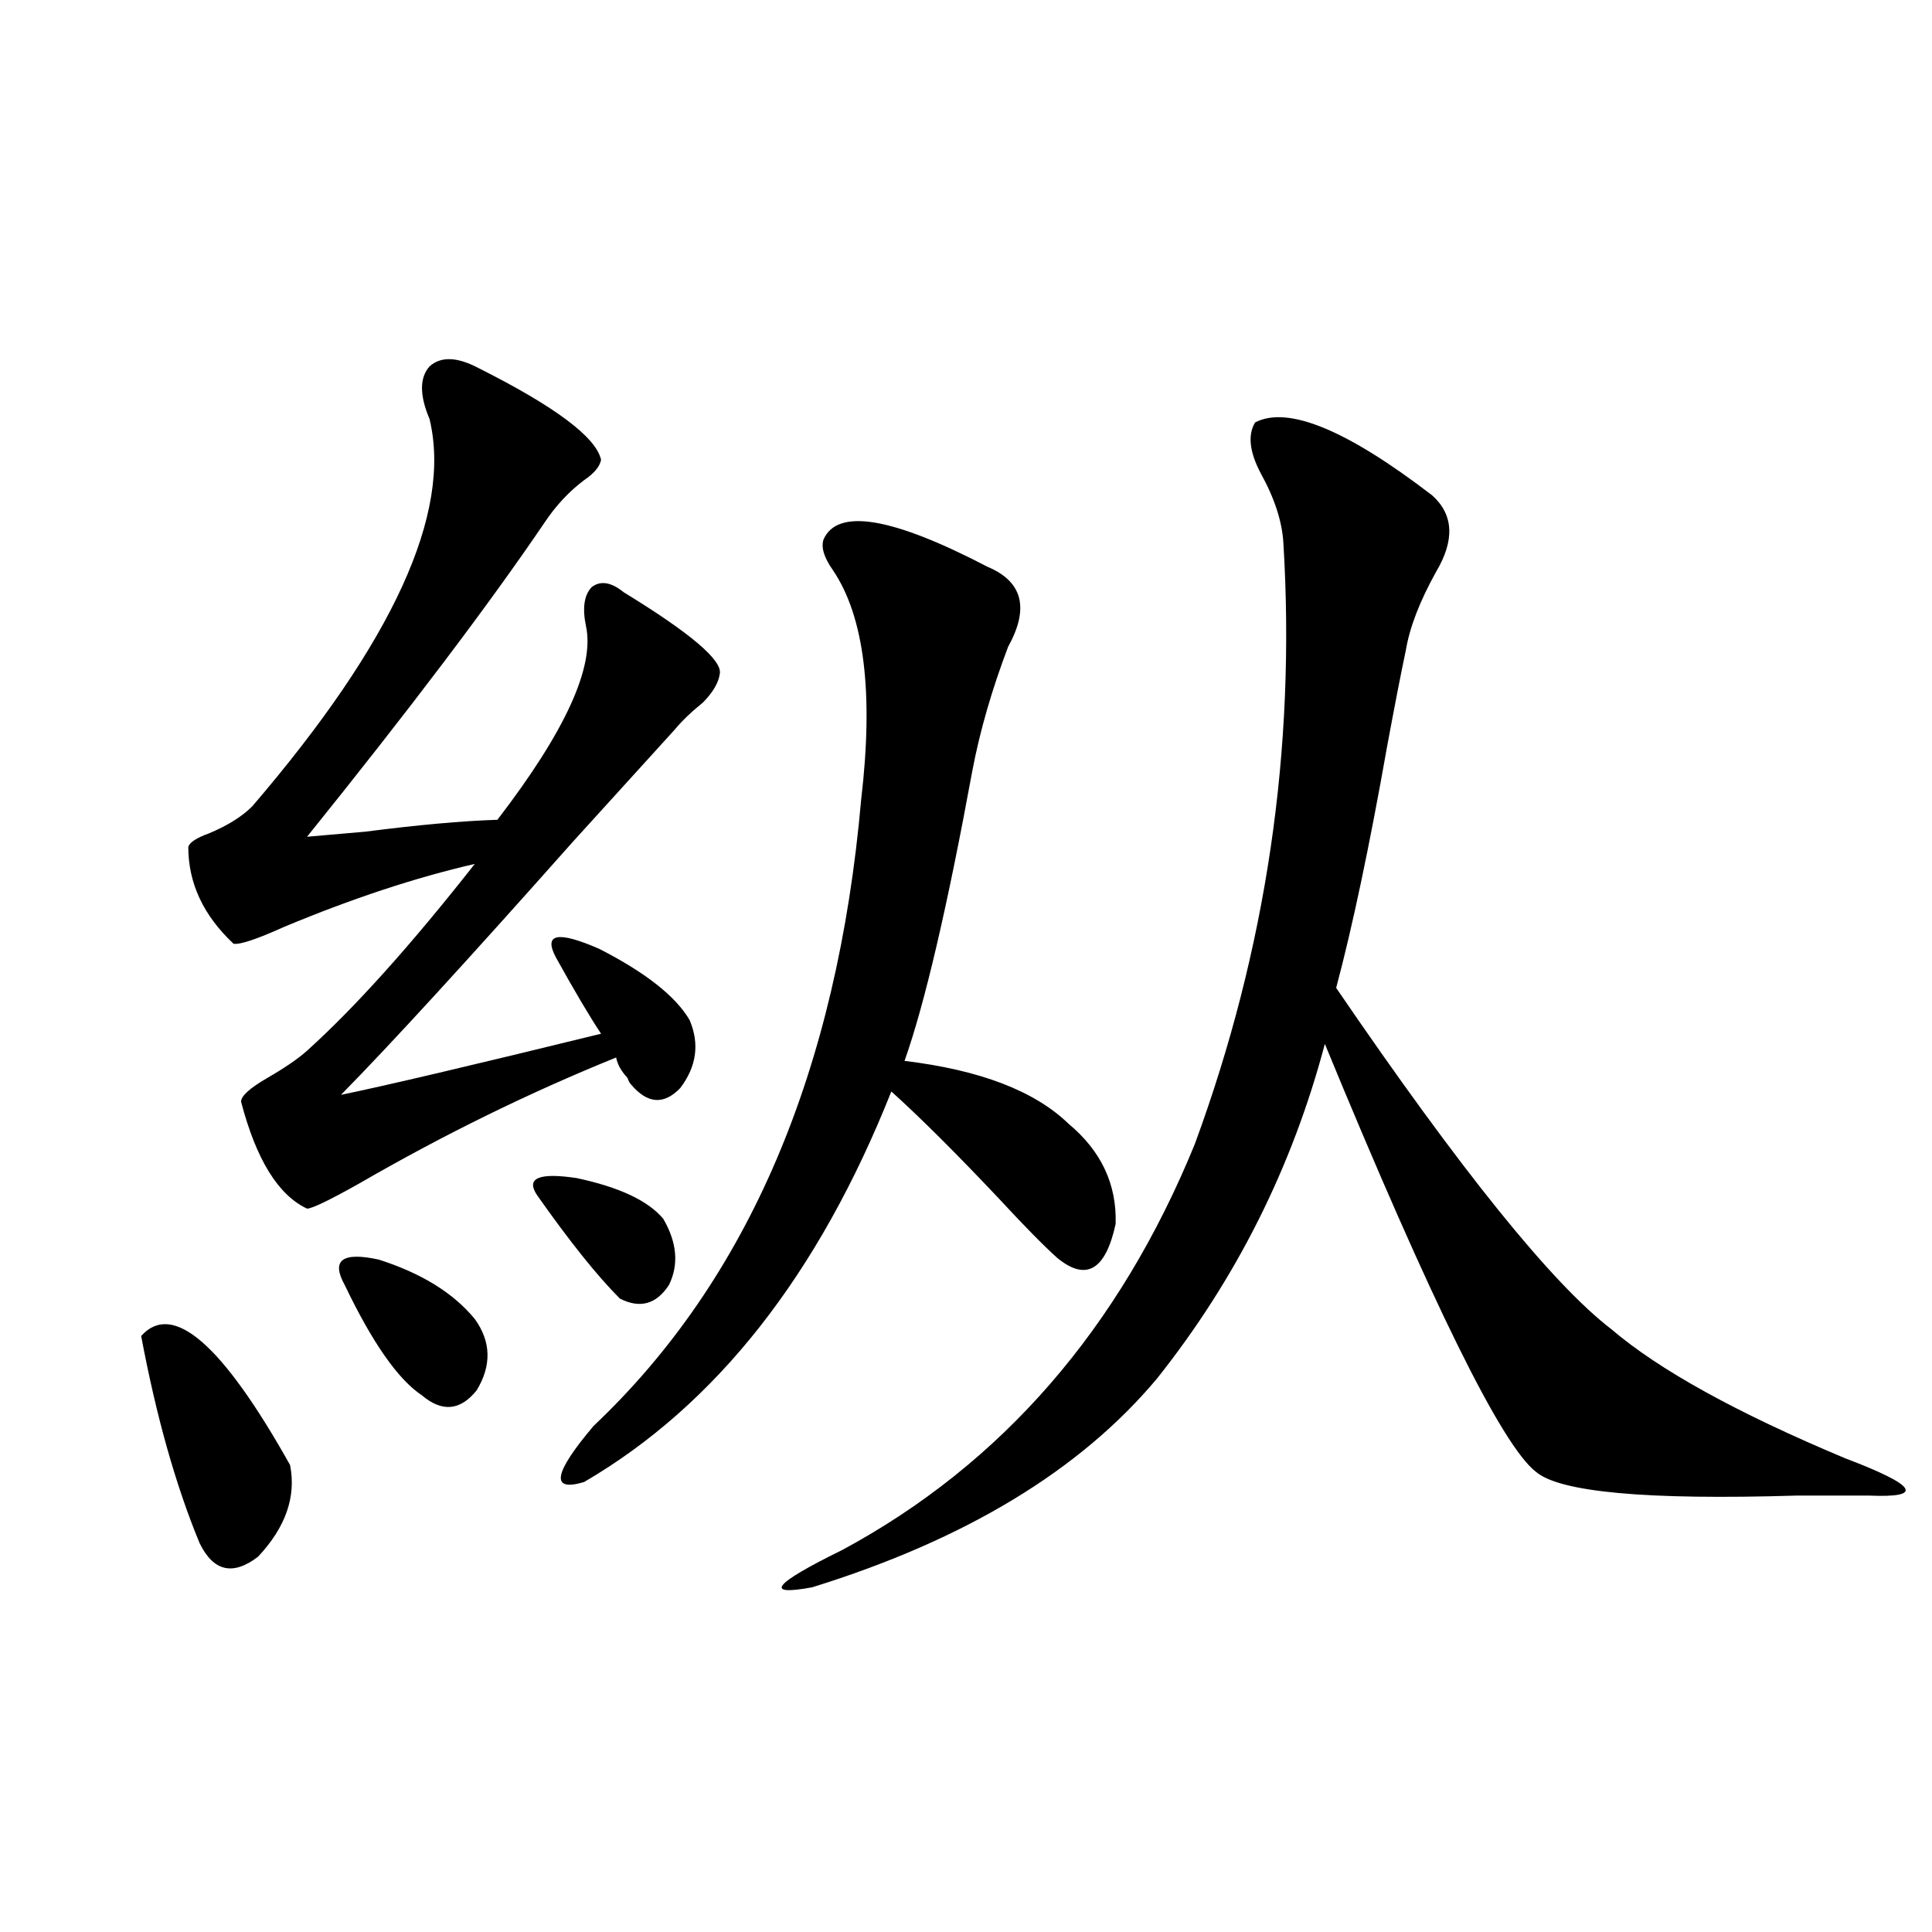
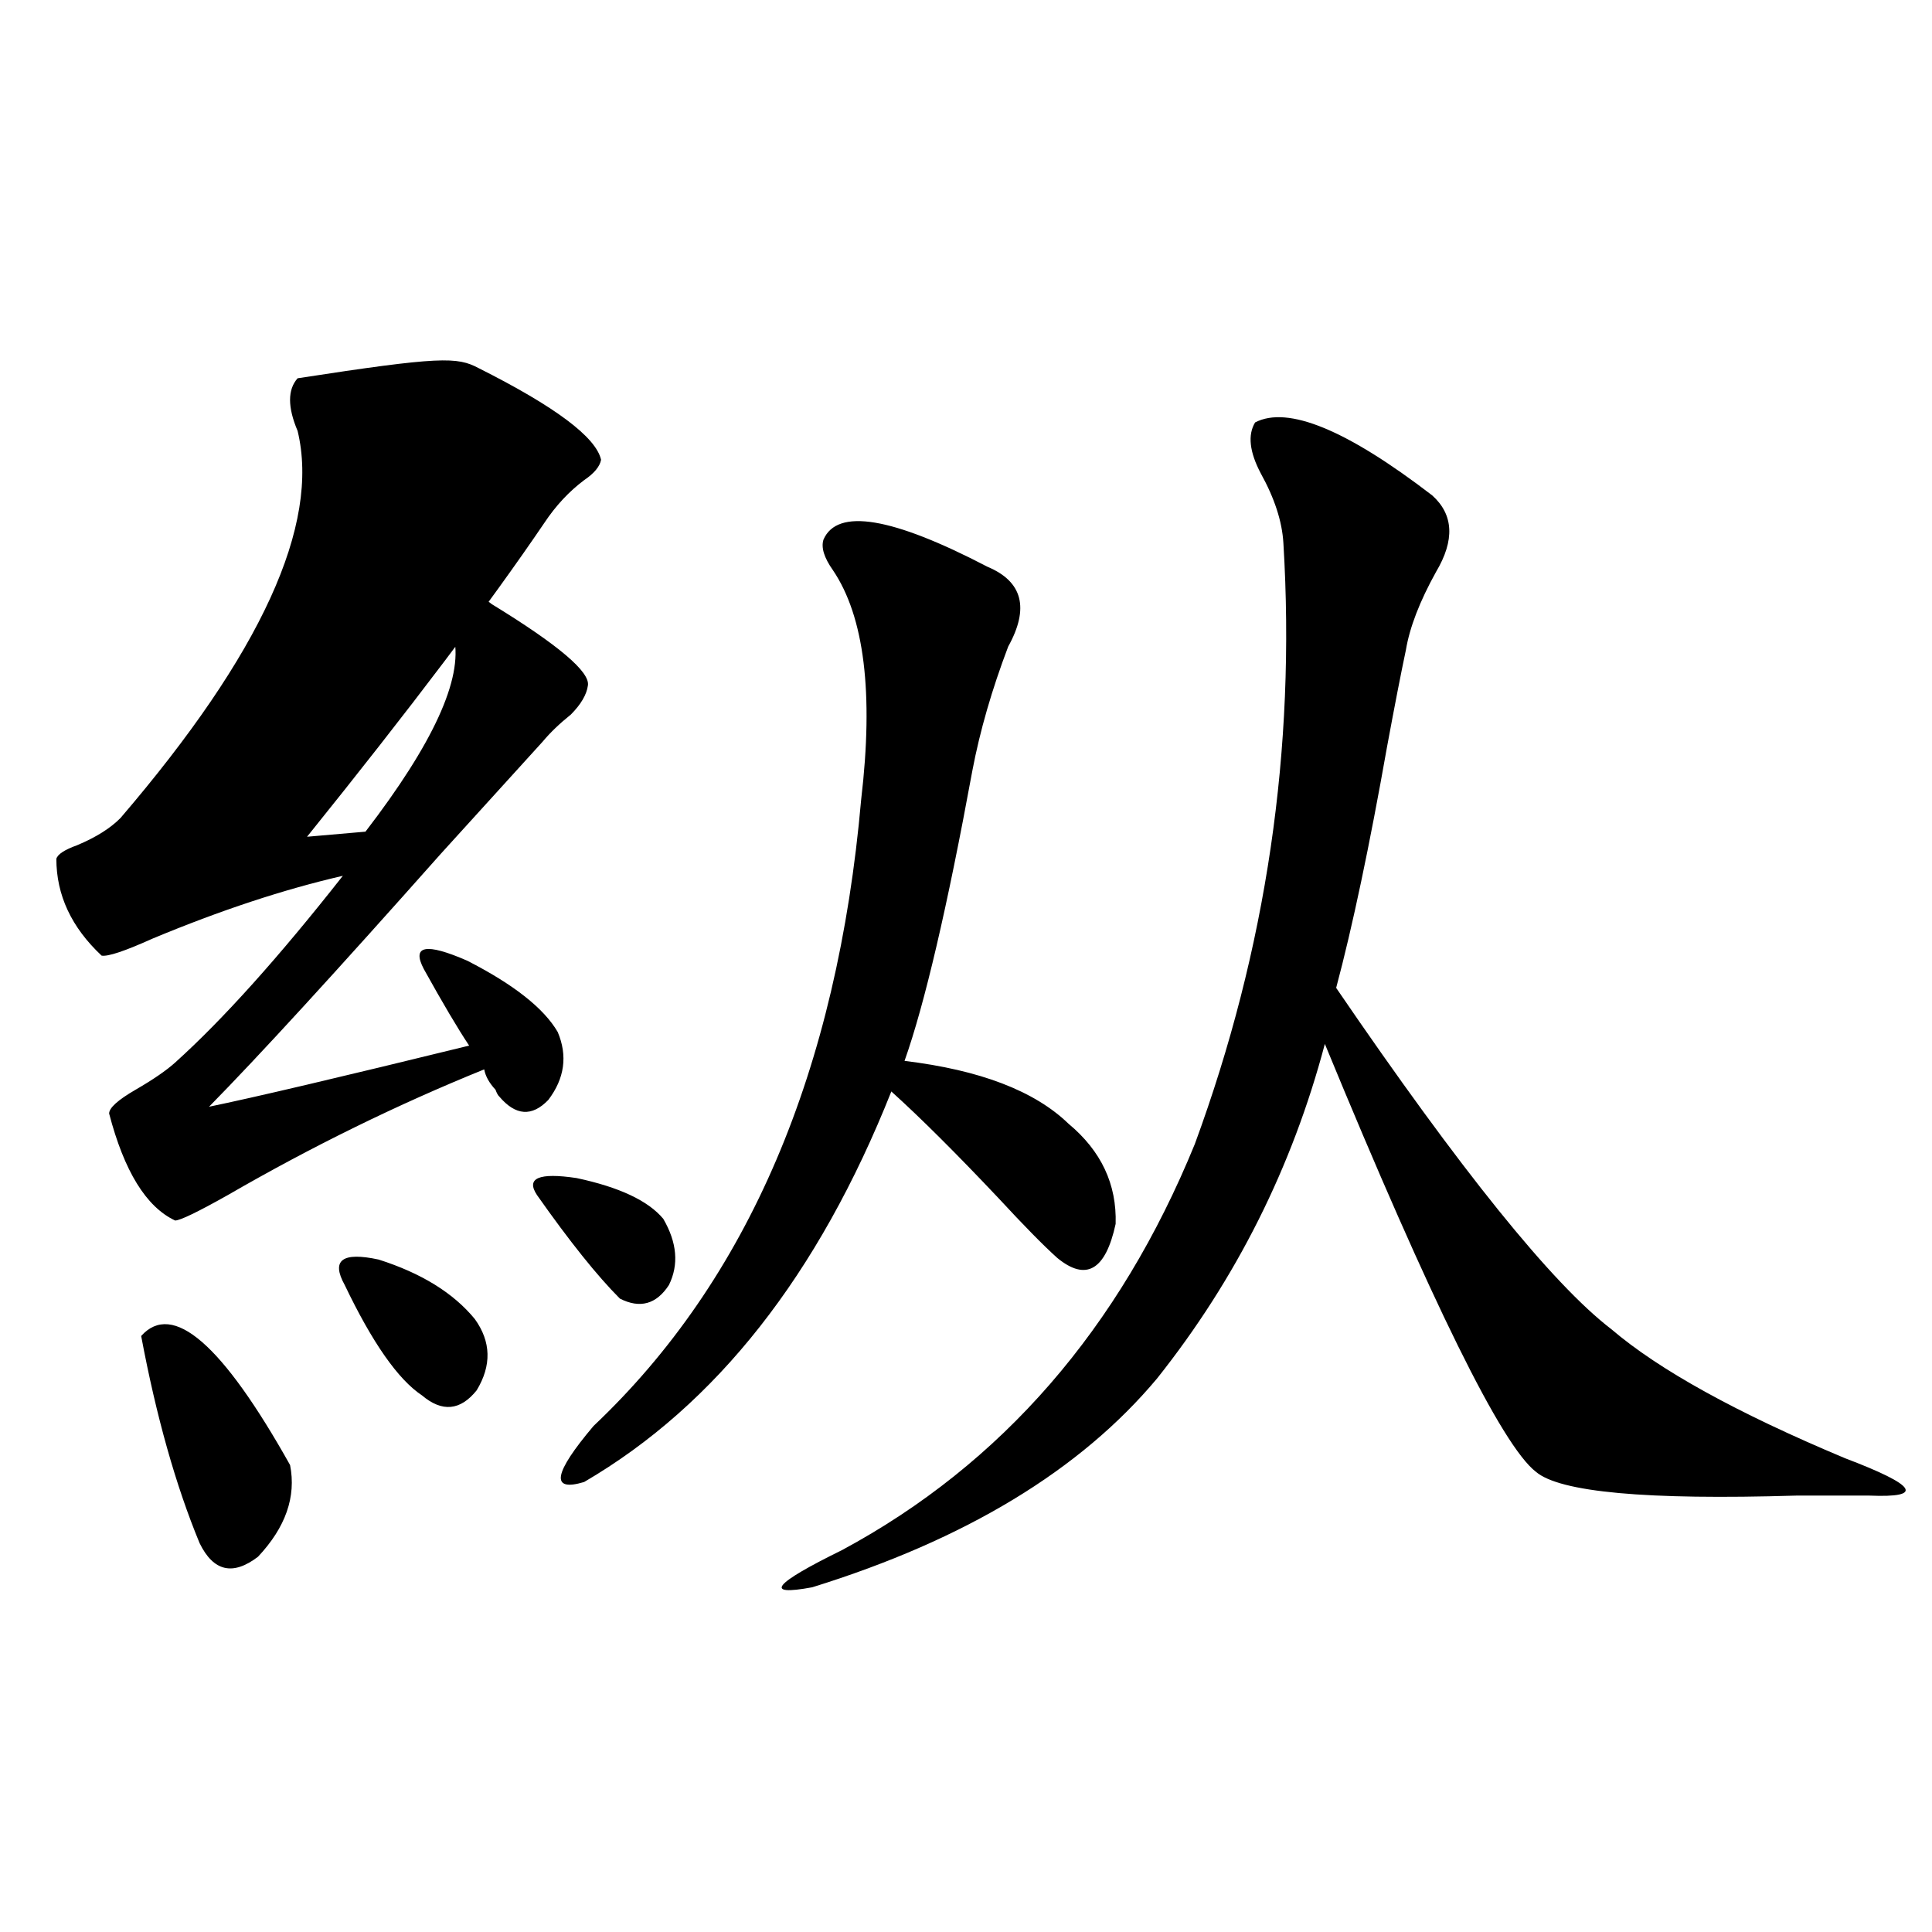
<svg xmlns="http://www.w3.org/2000/svg" version="1.1" id="图层_1" x="0px" y="0px" width="1000px" height="1000px" viewBox="0 0 1000 1000" enable-background="new 0 0 1000 1000" xml:space="preserve">
-   <path d="M73.071,691.5c16.25-18.155,41.95,4.106,77.071,66.797c3.247,16.411-2.286,32.231-16.585,47.461  c-13.018,9.97-23.094,7.622-30.243-7.031C90.952,768.844,80.876,733.111,73.071,691.5z M247.701,190.524  c39.664,19.927,60.807,35.747,63.413,47.461c-0.655,3.516-3.582,7.031-8.78,10.547c-7.805,5.864-14.634,13.184-20.487,21.973  c-28.627,42.188-69.602,96.391-122.924,162.598c6.494-0.577,16.585-1.456,30.243-2.637c27.316-3.516,50.075-5.562,68.291-6.152  c35.121-45.703,50.396-79.102,45.853-100.195c-1.951-9.366-0.976-16.109,2.927-20.215c4.543-3.516,10.076-2.637,16.585,2.637  c34.466,21.094,51.051,35.156,49.755,42.188c-0.655,4.697-3.582,9.668-8.78,14.941c-5.854,4.697-10.731,9.38-14.634,14.063  c-11.707,12.895-29.268,32.231-52.682,58.008c-54.633,61.523-94.632,105.18-119.997,130.957  c22.759-4.683,67.636-15.23,134.631-31.641c-5.854-8.789-13.658-21.973-23.414-39.551c-6.509-12.305,0.976-13.76,22.438-4.395  c24.055,12.305,39.664,24.609,46.828,36.914c5.198,12.305,3.567,24.033-4.878,35.156c-8.46,8.789-16.92,8.212-25.365-1.758  c-0.655-0.577-1.311-1.758-1.951-3.516c-3.262-3.516-5.213-7.031-5.854-10.547c-44.877,18.169-89.113,39.853-132.68,65.039  c-15.609,8.789-24.725,13.184-27.316,13.184c-14.969-7.031-26.341-25.488-34.146-55.371c0-2.925,4.543-7.031,13.658-12.305  c9.101-5.273,15.93-9.956,20.487-14.063c24.71-22.261,53.657-54.492,86.827-96.68c-30.578,7.031-63.413,17.88-98.534,32.52  c-14.313,6.455-23.094,9.38-26.341,8.789c-15.609-14.639-23.414-31.338-23.414-50.098c0.641-2.334,4.223-4.683,10.731-7.031  c9.756-4.092,17.226-8.789,22.438-14.063c72.834-84.952,103.412-151.749,91.705-200.391c-5.213-12.305-5.213-21.382,0-27.246  C228.189,184.371,236.635,184.674,247.701,190.524z M178.435,665.133c-7.164-12.881-1.311-17.276,17.561-13.184  c22.104,7.031,38.688,17.29,49.755,30.762c8.445,11.728,8.78,24.033,0.976,36.914c-8.46,10.547-17.896,11.426-28.292,2.637  C206.071,714.063,192.733,695.016,178.435,665.133z M277.944,618.551c-5.854-8.789,0.976-11.714,20.487-8.789  c22.104,4.697,37.072,11.728,44.877,21.094c7.149,12.305,8.125,23.73,2.927,34.277c-6.509,9.97-14.969,12.305-25.365,7.031  C309.163,660.45,294.85,642.584,277.944,618.551z M426.233,279.293c7.149-16.397,35.441-11.714,84.876,14.063  c18.201,7.622,21.783,21.396,10.731,41.309c-8.46,22.275-14.634,43.657-18.536,64.16c-13.018,70.903-24.725,121.001-35.121,150.293  c39.023,4.697,67.315,15.532,84.876,32.52c16.905,14.063,25.03,31.352,24.39,51.855c-5.213,24.033-15.289,29.883-30.243,17.578  c-7.164-6.441-17.24-16.699-30.243-30.762c-22.118-23.428-40.654-41.885-55.608-55.371  c-37.728,94.922-90.729,162.309-159.021,202.148c-17.561,5.273-15.944-4.395,4.878-29.004  c79.998-75.586,126.171-183.691,138.533-324.316c6.494-55.069,1.616-94.62-14.634-118.652  C426.554,288.673,424.923,283.399,426.233,279.293z M649.643,218.649c16.905-8.789,47.469,3.818,91.705,37.793  c11.052,9.97,11.707,23.154,1.951,39.551c-8.46,15.244-13.658,28.716-15.609,40.43c-2.606,12.305-5.854,29.004-9.756,50.098  c-9.115,51.567-17.896,93.164-26.341,124.805c64.389,94.345,111.857,153.232,142.436,176.66  c24.71,21.094,65.029,43.369,120.973,66.797c37.072,14.063,41.295,20.517,12.683,19.336c-7.805,0-20.487,0-38.048,0  c-77.406,2.348-122.283-1.758-134.631-12.305c-17.561-13.472-53.992-87.3-109.266-221.484  c-16.92,63.872-45.853,121.591-86.827,173.145c-39.679,47.461-99.189,83.496-178.532,108.105  c-25.365,4.697-20.167-1.758,15.609-19.336c82.59-44.522,143.411-114.546,182.435-210.059  c37.072-100.772,52.347-204.483,45.853-311.133c-0.655-11.124-4.558-23.14-11.707-36.035  C646.716,233.892,645.74,225.103,649.643,218.649z" />
+   <path d="M73.071,691.5c16.25-18.155,41.95,4.106,77.071,66.797c3.247,16.411-2.286,32.231-16.585,47.461  c-13.018,9.97-23.094,7.622-30.243-7.031C90.952,768.844,80.876,733.111,73.071,691.5z M247.701,190.524  c39.664,19.927,60.807,35.747,63.413,47.461c-0.655,3.516-3.582,7.031-8.78,10.547c-7.805,5.864-14.634,13.184-20.487,21.973  c-28.627,42.188-69.602,96.391-122.924,162.598c6.494-0.577,16.585-1.456,30.243-2.637c35.121-45.703,50.396-79.102,45.853-100.195c-1.951-9.366-0.976-16.109,2.927-20.215c4.543-3.516,10.076-2.637,16.585,2.637  c34.466,21.094,51.051,35.156,49.755,42.188c-0.655,4.697-3.582,9.668-8.78,14.941c-5.854,4.697-10.731,9.38-14.634,14.063  c-11.707,12.895-29.268,32.231-52.682,58.008c-54.633,61.523-94.632,105.18-119.997,130.957  c22.759-4.683,67.636-15.23,134.631-31.641c-5.854-8.789-13.658-21.973-23.414-39.551c-6.509-12.305,0.976-13.76,22.438-4.395  c24.055,12.305,39.664,24.609,46.828,36.914c5.198,12.305,3.567,24.033-4.878,35.156c-8.46,8.789-16.92,8.212-25.365-1.758  c-0.655-0.577-1.311-1.758-1.951-3.516c-3.262-3.516-5.213-7.031-5.854-10.547c-44.877,18.169-89.113,39.853-132.68,65.039  c-15.609,8.789-24.725,13.184-27.316,13.184c-14.969-7.031-26.341-25.488-34.146-55.371c0-2.925,4.543-7.031,13.658-12.305  c9.101-5.273,15.93-9.956,20.487-14.063c24.71-22.261,53.657-54.492,86.827-96.68c-30.578,7.031-63.413,17.88-98.534,32.52  c-14.313,6.455-23.094,9.38-26.341,8.789c-15.609-14.639-23.414-31.338-23.414-50.098c0.641-2.334,4.223-4.683,10.731-7.031  c9.756-4.092,17.226-8.789,22.438-14.063c72.834-84.952,103.412-151.749,91.705-200.391c-5.213-12.305-5.213-21.382,0-27.246  C228.189,184.371,236.635,184.674,247.701,190.524z M178.435,665.133c-7.164-12.881-1.311-17.276,17.561-13.184  c22.104,7.031,38.688,17.29,49.755,30.762c8.445,11.728,8.78,24.033,0.976,36.914c-8.46,10.547-17.896,11.426-28.292,2.637  C206.071,714.063,192.733,695.016,178.435,665.133z M277.944,618.551c-5.854-8.789,0.976-11.714,20.487-8.789  c22.104,4.697,37.072,11.728,44.877,21.094c7.149,12.305,8.125,23.73,2.927,34.277c-6.509,9.97-14.969,12.305-25.365,7.031  C309.163,660.45,294.85,642.584,277.944,618.551z M426.233,279.293c7.149-16.397,35.441-11.714,84.876,14.063  c18.201,7.622,21.783,21.396,10.731,41.309c-8.46,22.275-14.634,43.657-18.536,64.16c-13.018,70.903-24.725,121.001-35.121,150.293  c39.023,4.697,67.315,15.532,84.876,32.52c16.905,14.063,25.03,31.352,24.39,51.855c-5.213,24.033-15.289,29.883-30.243,17.578  c-7.164-6.441-17.24-16.699-30.243-30.762c-22.118-23.428-40.654-41.885-55.608-55.371  c-37.728,94.922-90.729,162.309-159.021,202.148c-17.561,5.273-15.944-4.395,4.878-29.004  c79.998-75.586,126.171-183.691,138.533-324.316c6.494-55.069,1.616-94.62-14.634-118.652  C426.554,288.673,424.923,283.399,426.233,279.293z M649.643,218.649c16.905-8.789,47.469,3.818,91.705,37.793  c11.052,9.97,11.707,23.154,1.951,39.551c-8.46,15.244-13.658,28.716-15.609,40.43c-2.606,12.305-5.854,29.004-9.756,50.098  c-9.115,51.567-17.896,93.164-26.341,124.805c64.389,94.345,111.857,153.232,142.436,176.66  c24.71,21.094,65.029,43.369,120.973,66.797c37.072,14.063,41.295,20.517,12.683,19.336c-7.805,0-20.487,0-38.048,0  c-77.406,2.348-122.283-1.758-134.631-12.305c-17.561-13.472-53.992-87.3-109.266-221.484  c-16.92,63.872-45.853,121.591-86.827,173.145c-39.679,47.461-99.189,83.496-178.532,108.105  c-25.365,4.697-20.167-1.758,15.609-19.336c82.59-44.522,143.411-114.546,182.435-210.059  c37.072-100.772,52.347-204.483,45.853-311.133c-0.655-11.124-4.558-23.14-11.707-36.035  C646.716,233.892,645.74,225.103,649.643,218.649z" />
</svg>